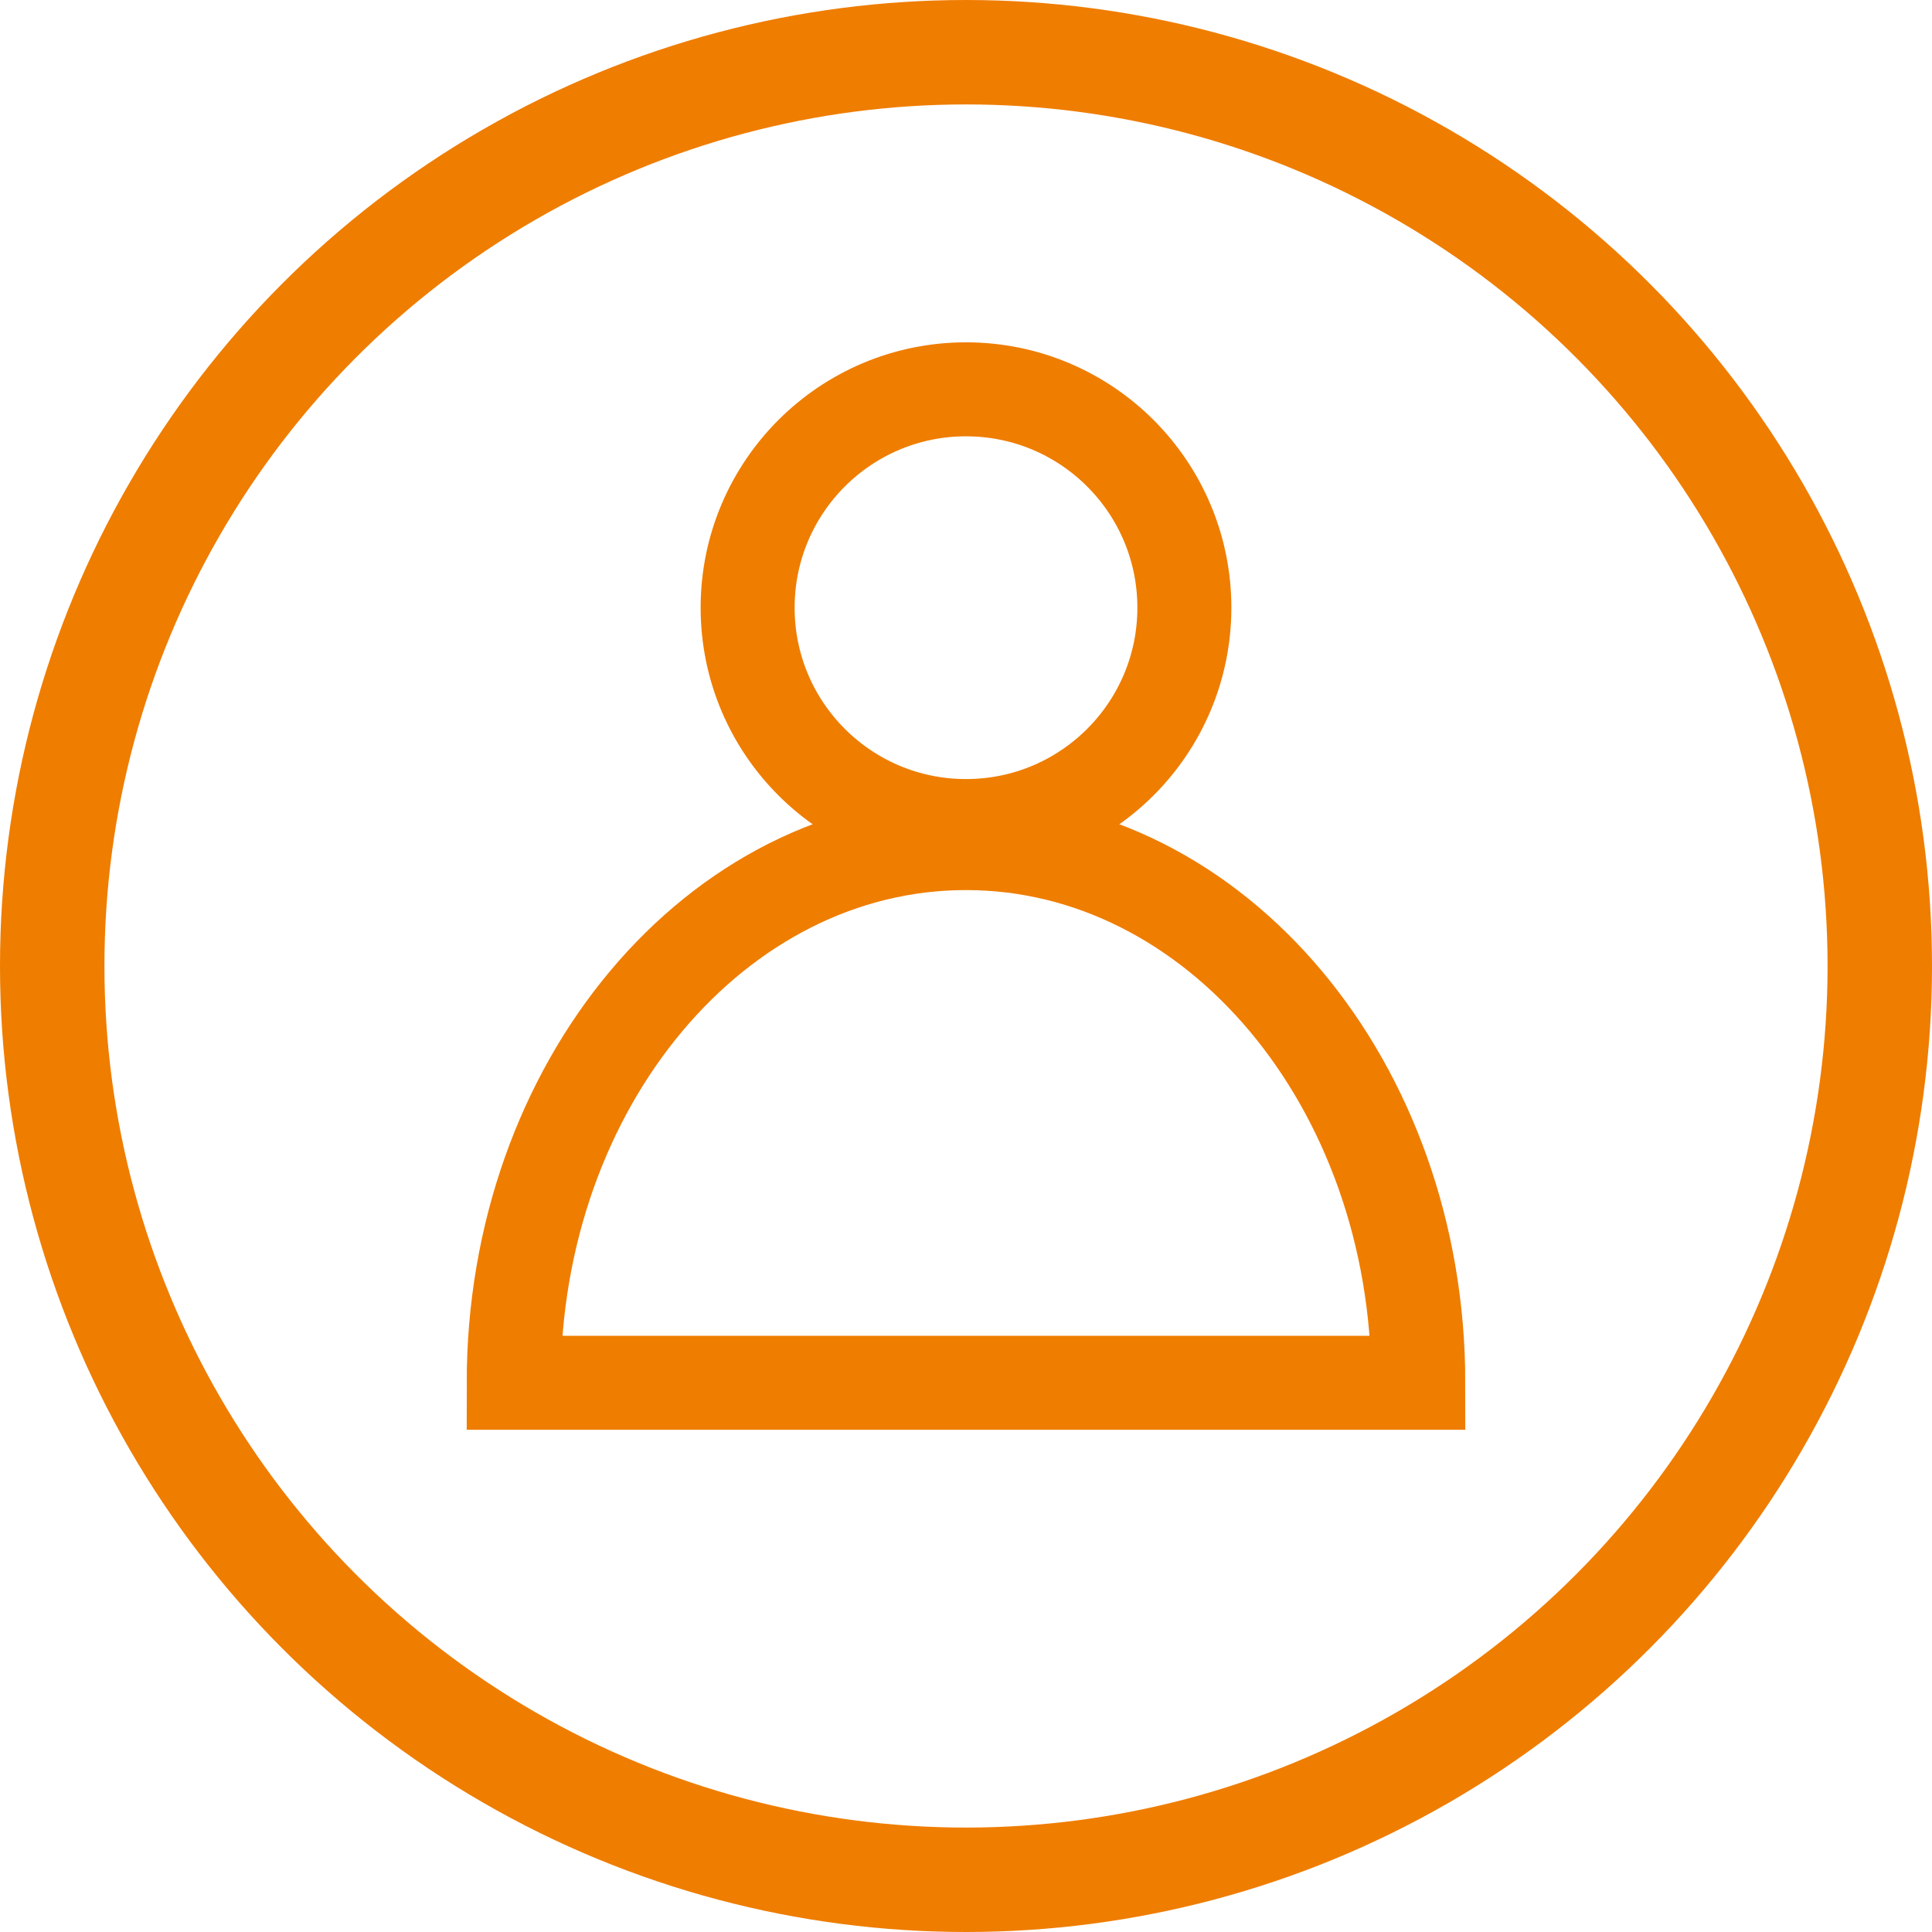
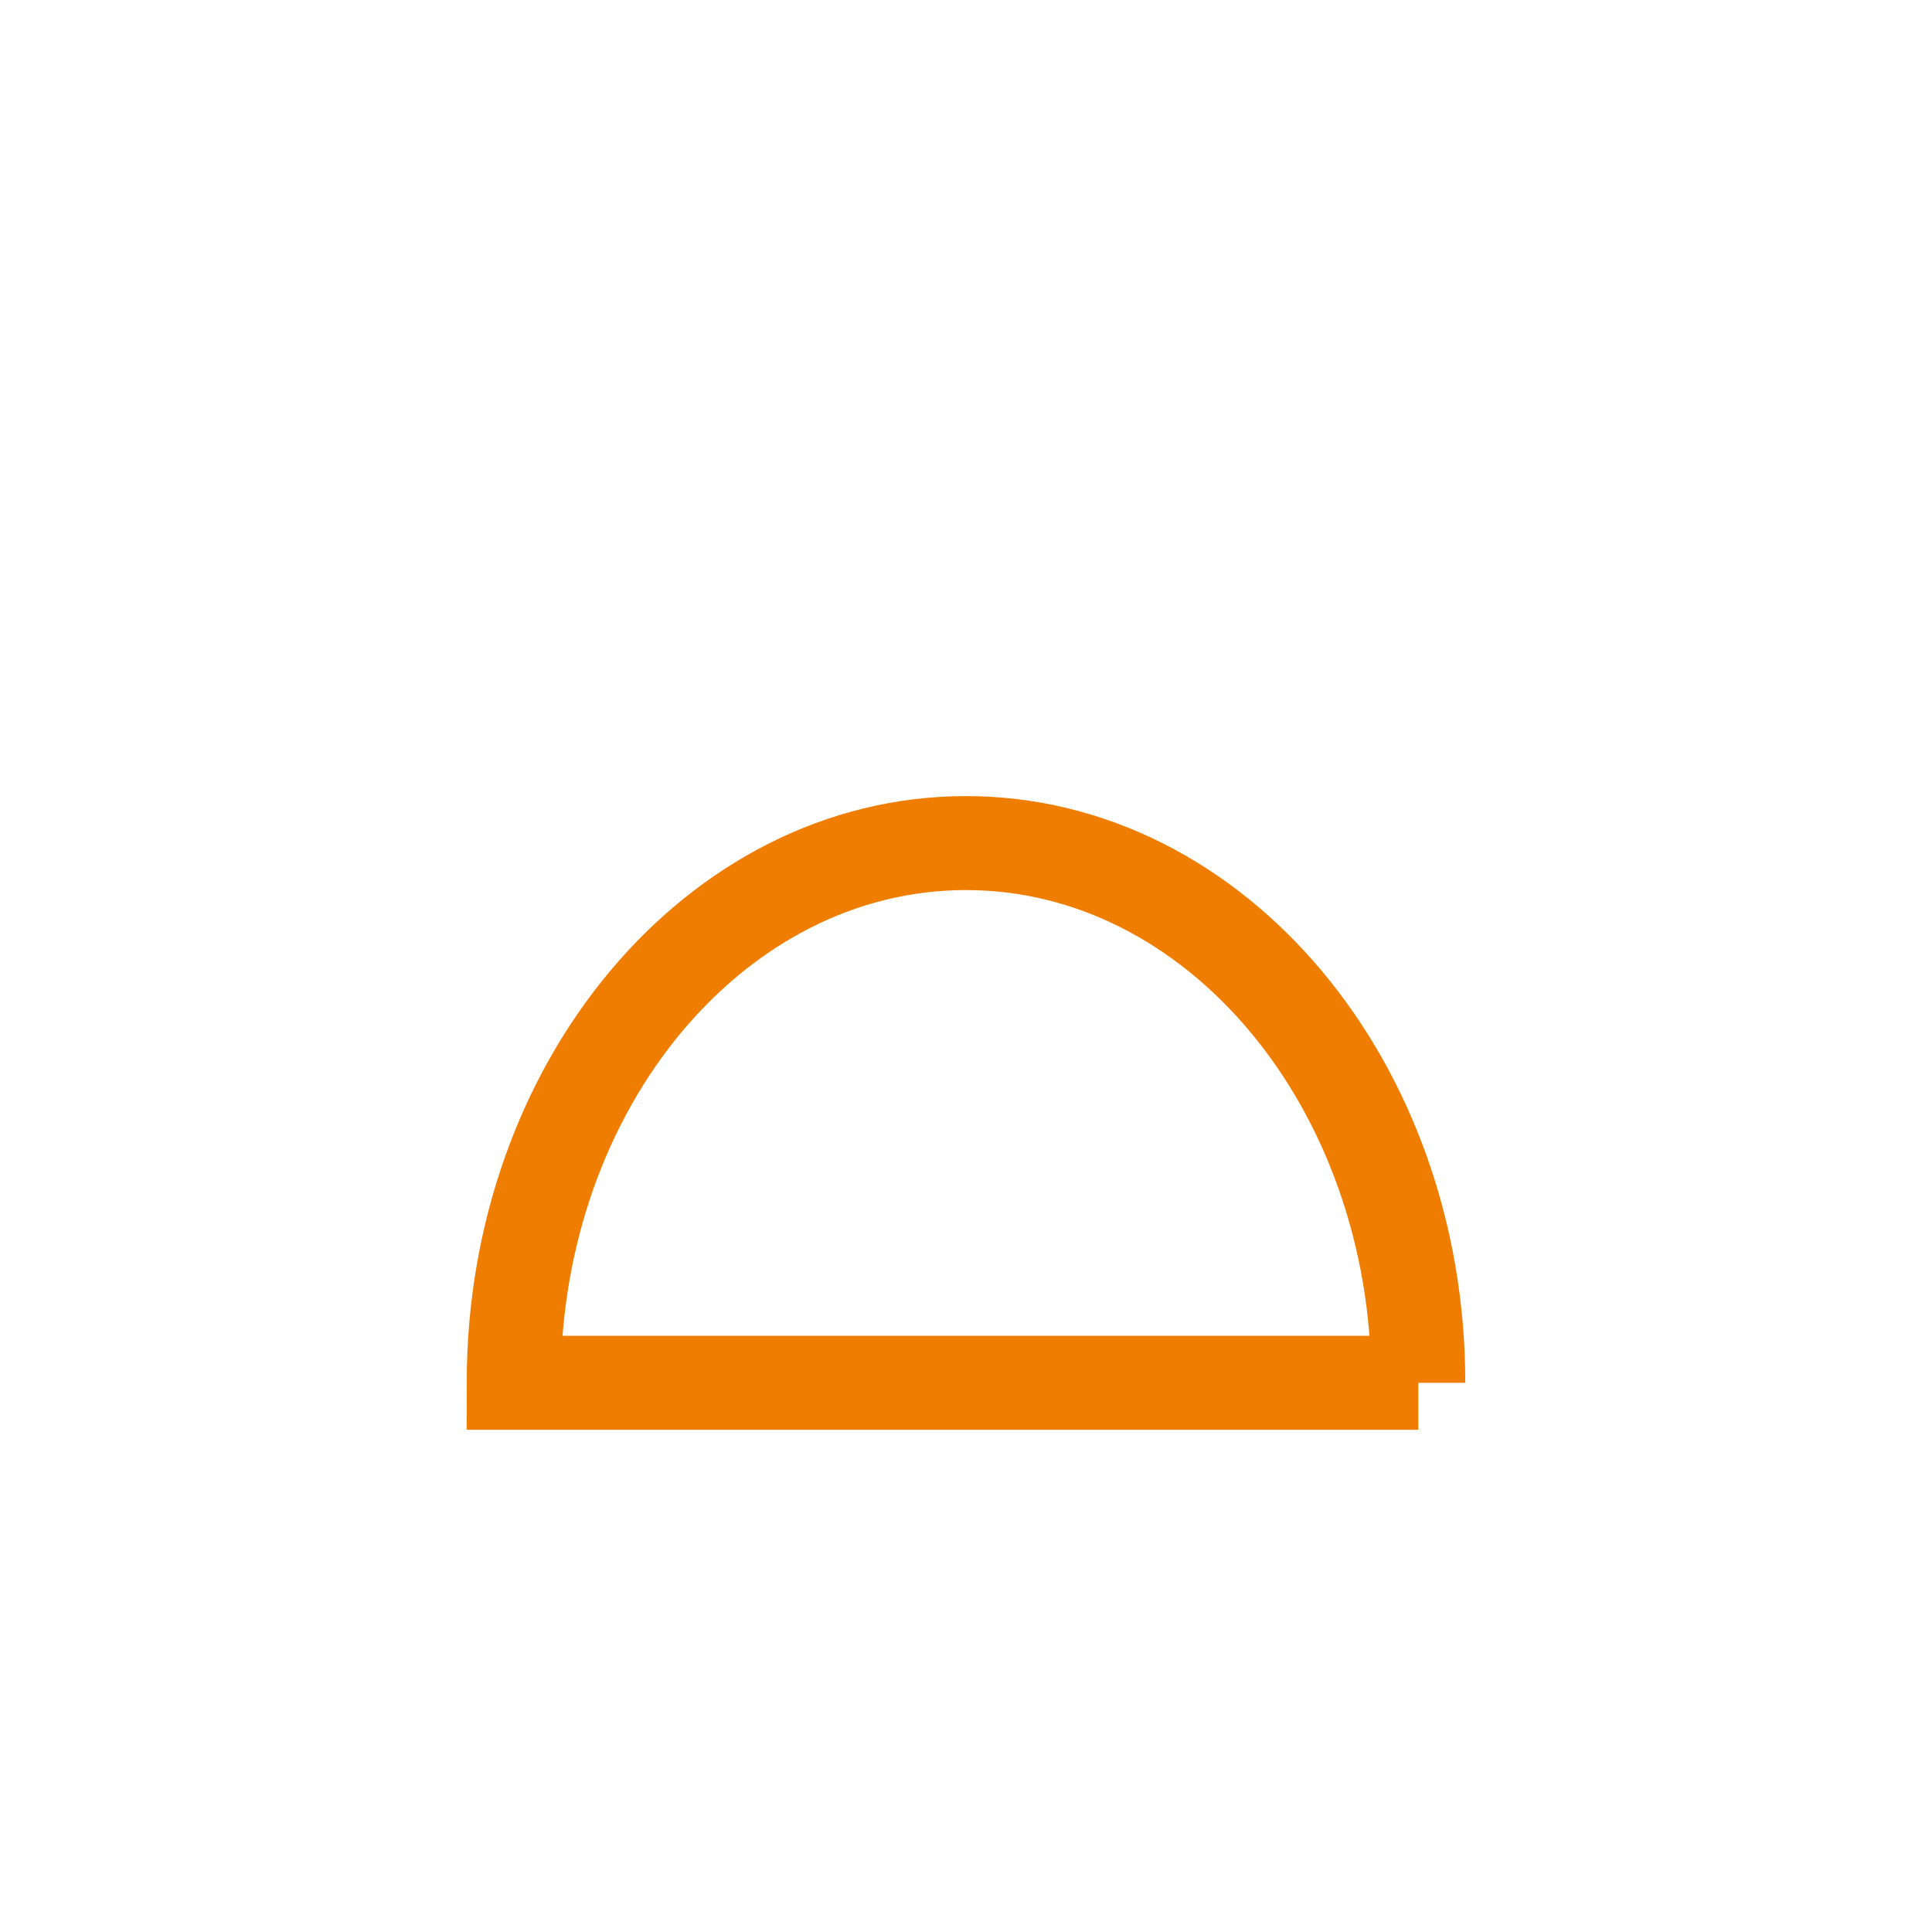
<svg xmlns="http://www.w3.org/2000/svg" id="Ebene_2" data-name="Ebene 2" viewBox="0 0 185 185">
  <defs>
    <style>
      .cls-1 {
        stroke-width: 9px;
      }

      .cls-1, .cls-2 {
        fill: none;
        stroke: #ef7d00;
        stroke-miterlimit: 10;
      }

      .cls-2 {
        stroke-width: 10px;
      }
    </style>
  </defs>
  <g id="Ebene_2-2" data-name="Ebene 2">
    <g id="Ebene_2-2" data-name="Ebene 2-2">
-       <circle class="cls-2" cx="92.5" cy="92.5" r="87.5" />
-     </g>
-     <circle class="cls-1" cx="92.5" cy="58.19" r="20.91" />
-     <path class="cls-1" d="M135.81,132.41H49.19c0-28.54,19.39-51.68,43.31-51.68s43.31,23.14,43.31,51.68Z" />
+       </g>
+     <path class="cls-1" d="M135.81,132.41H49.19c0-28.54,19.39-51.68,43.31-51.68s43.31,23.14,43.31,51.68" />
  </g>
</svg>